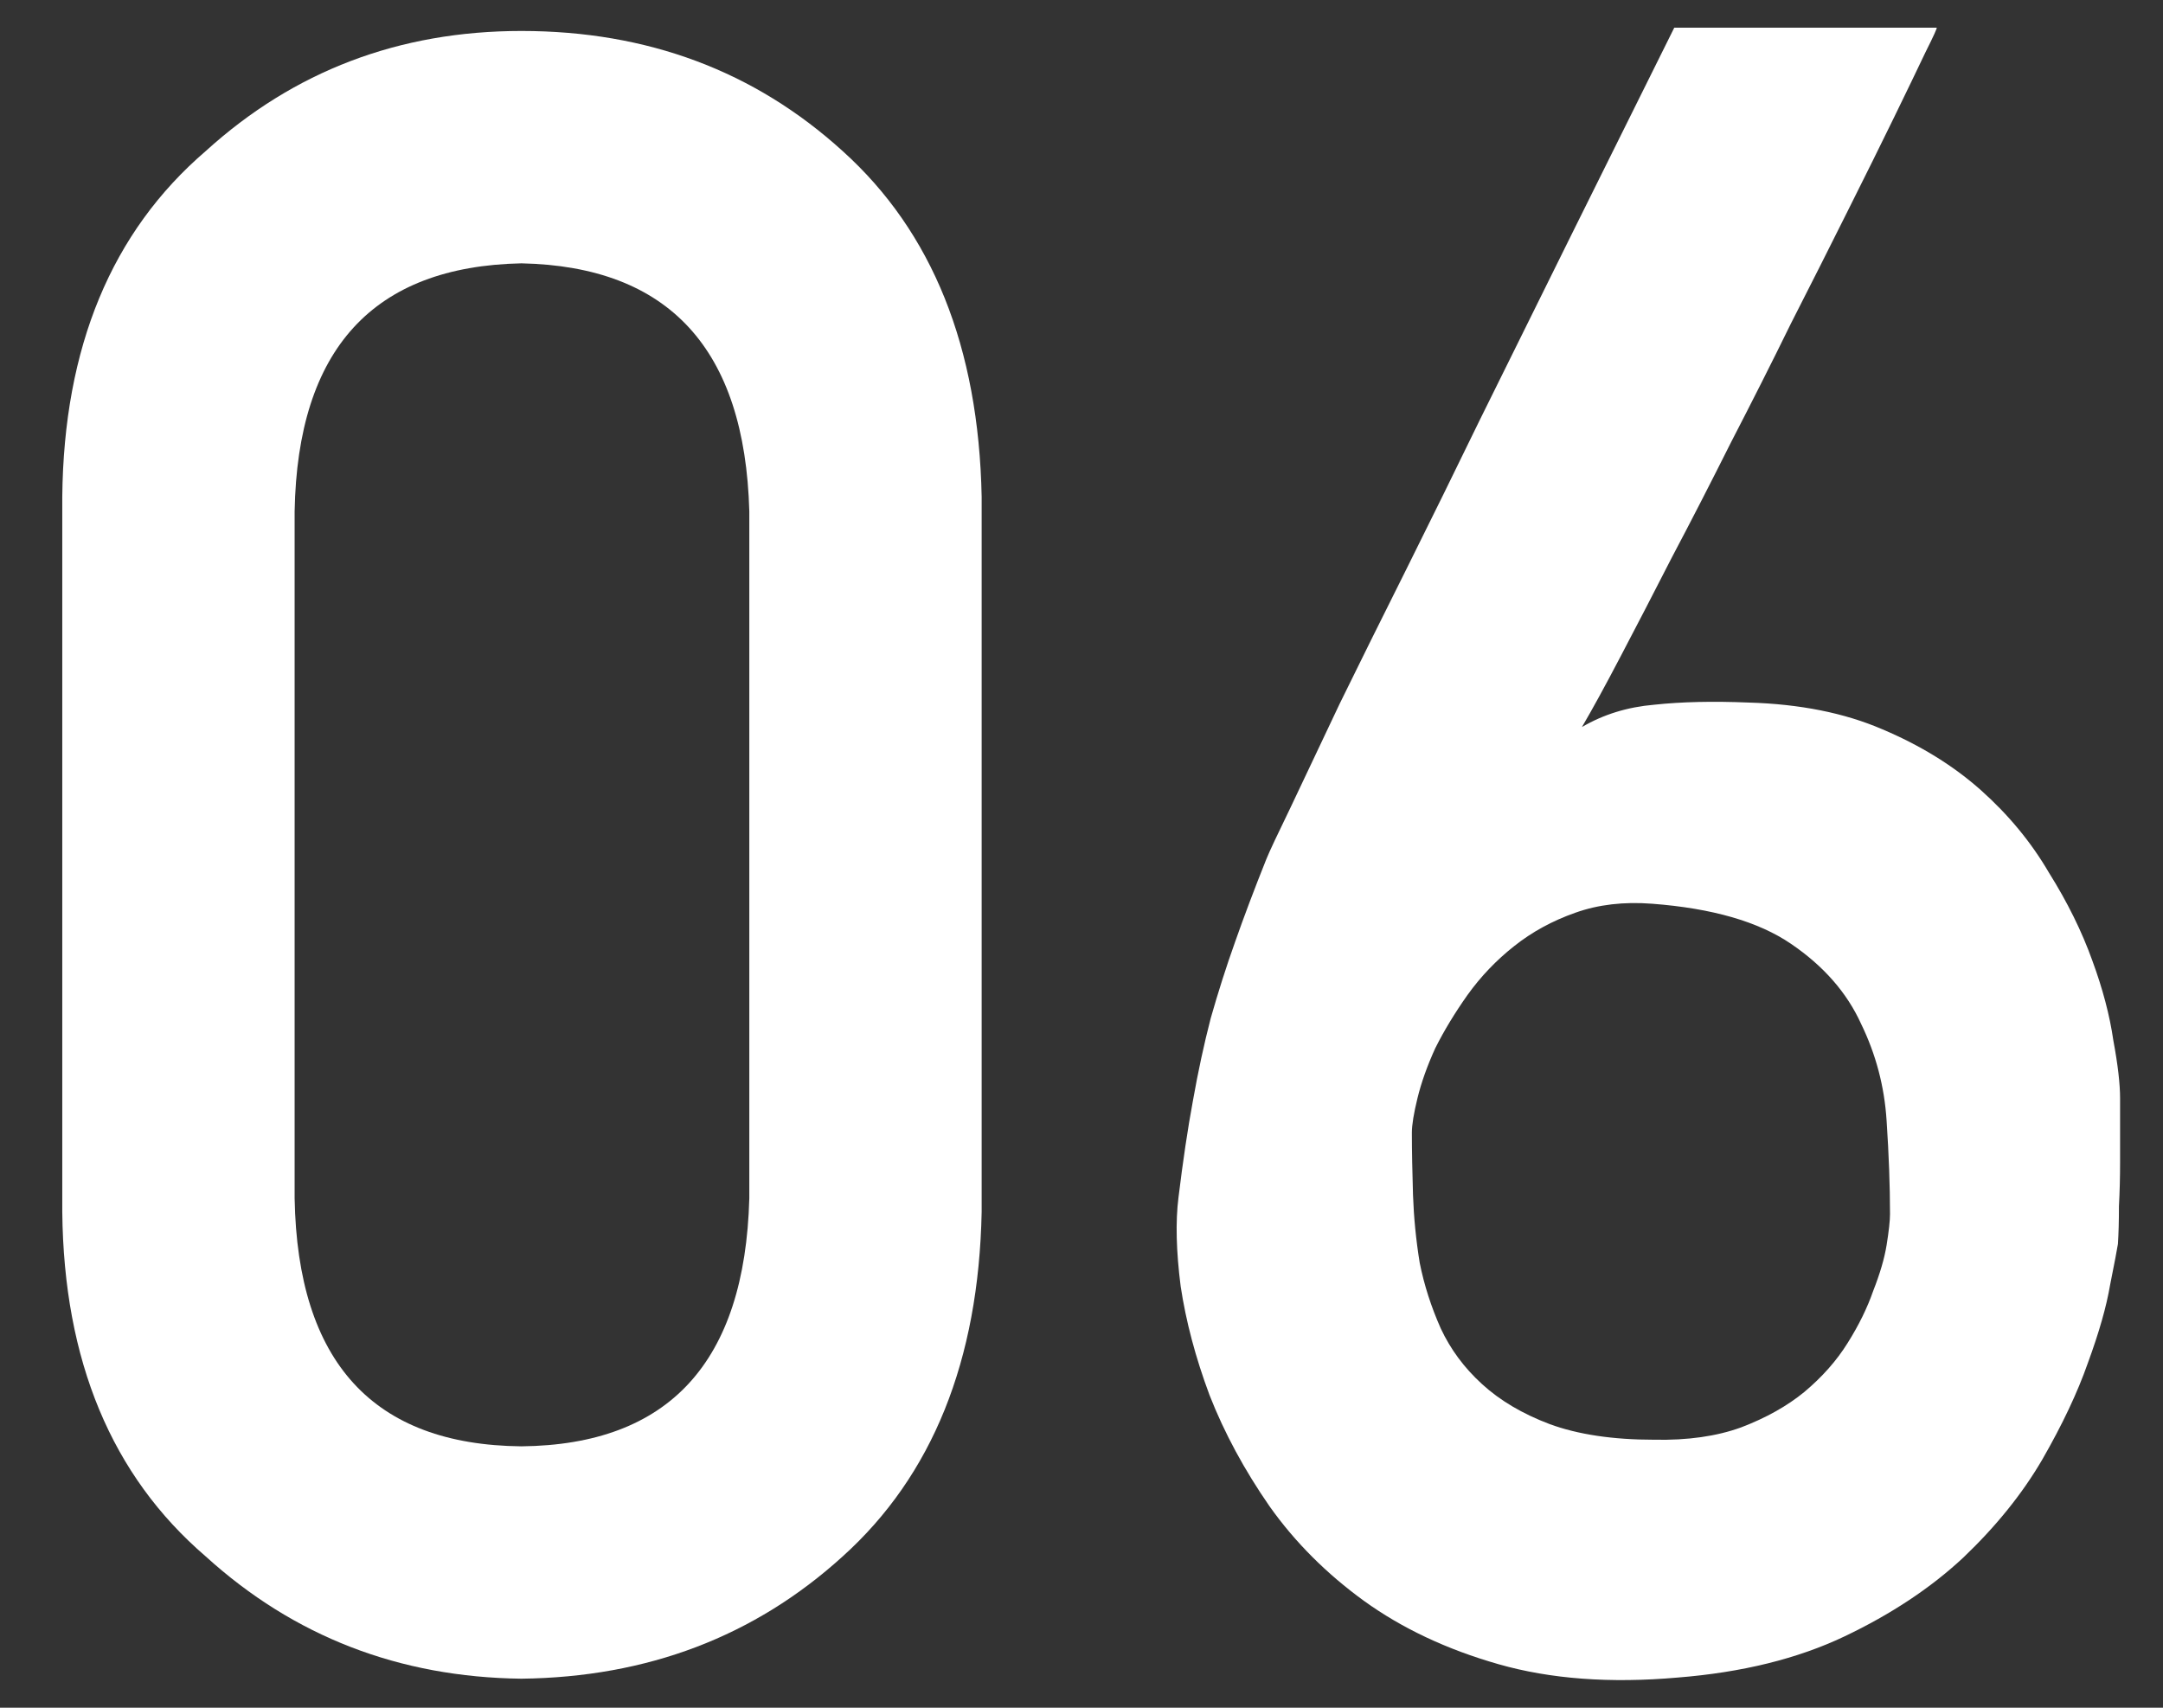
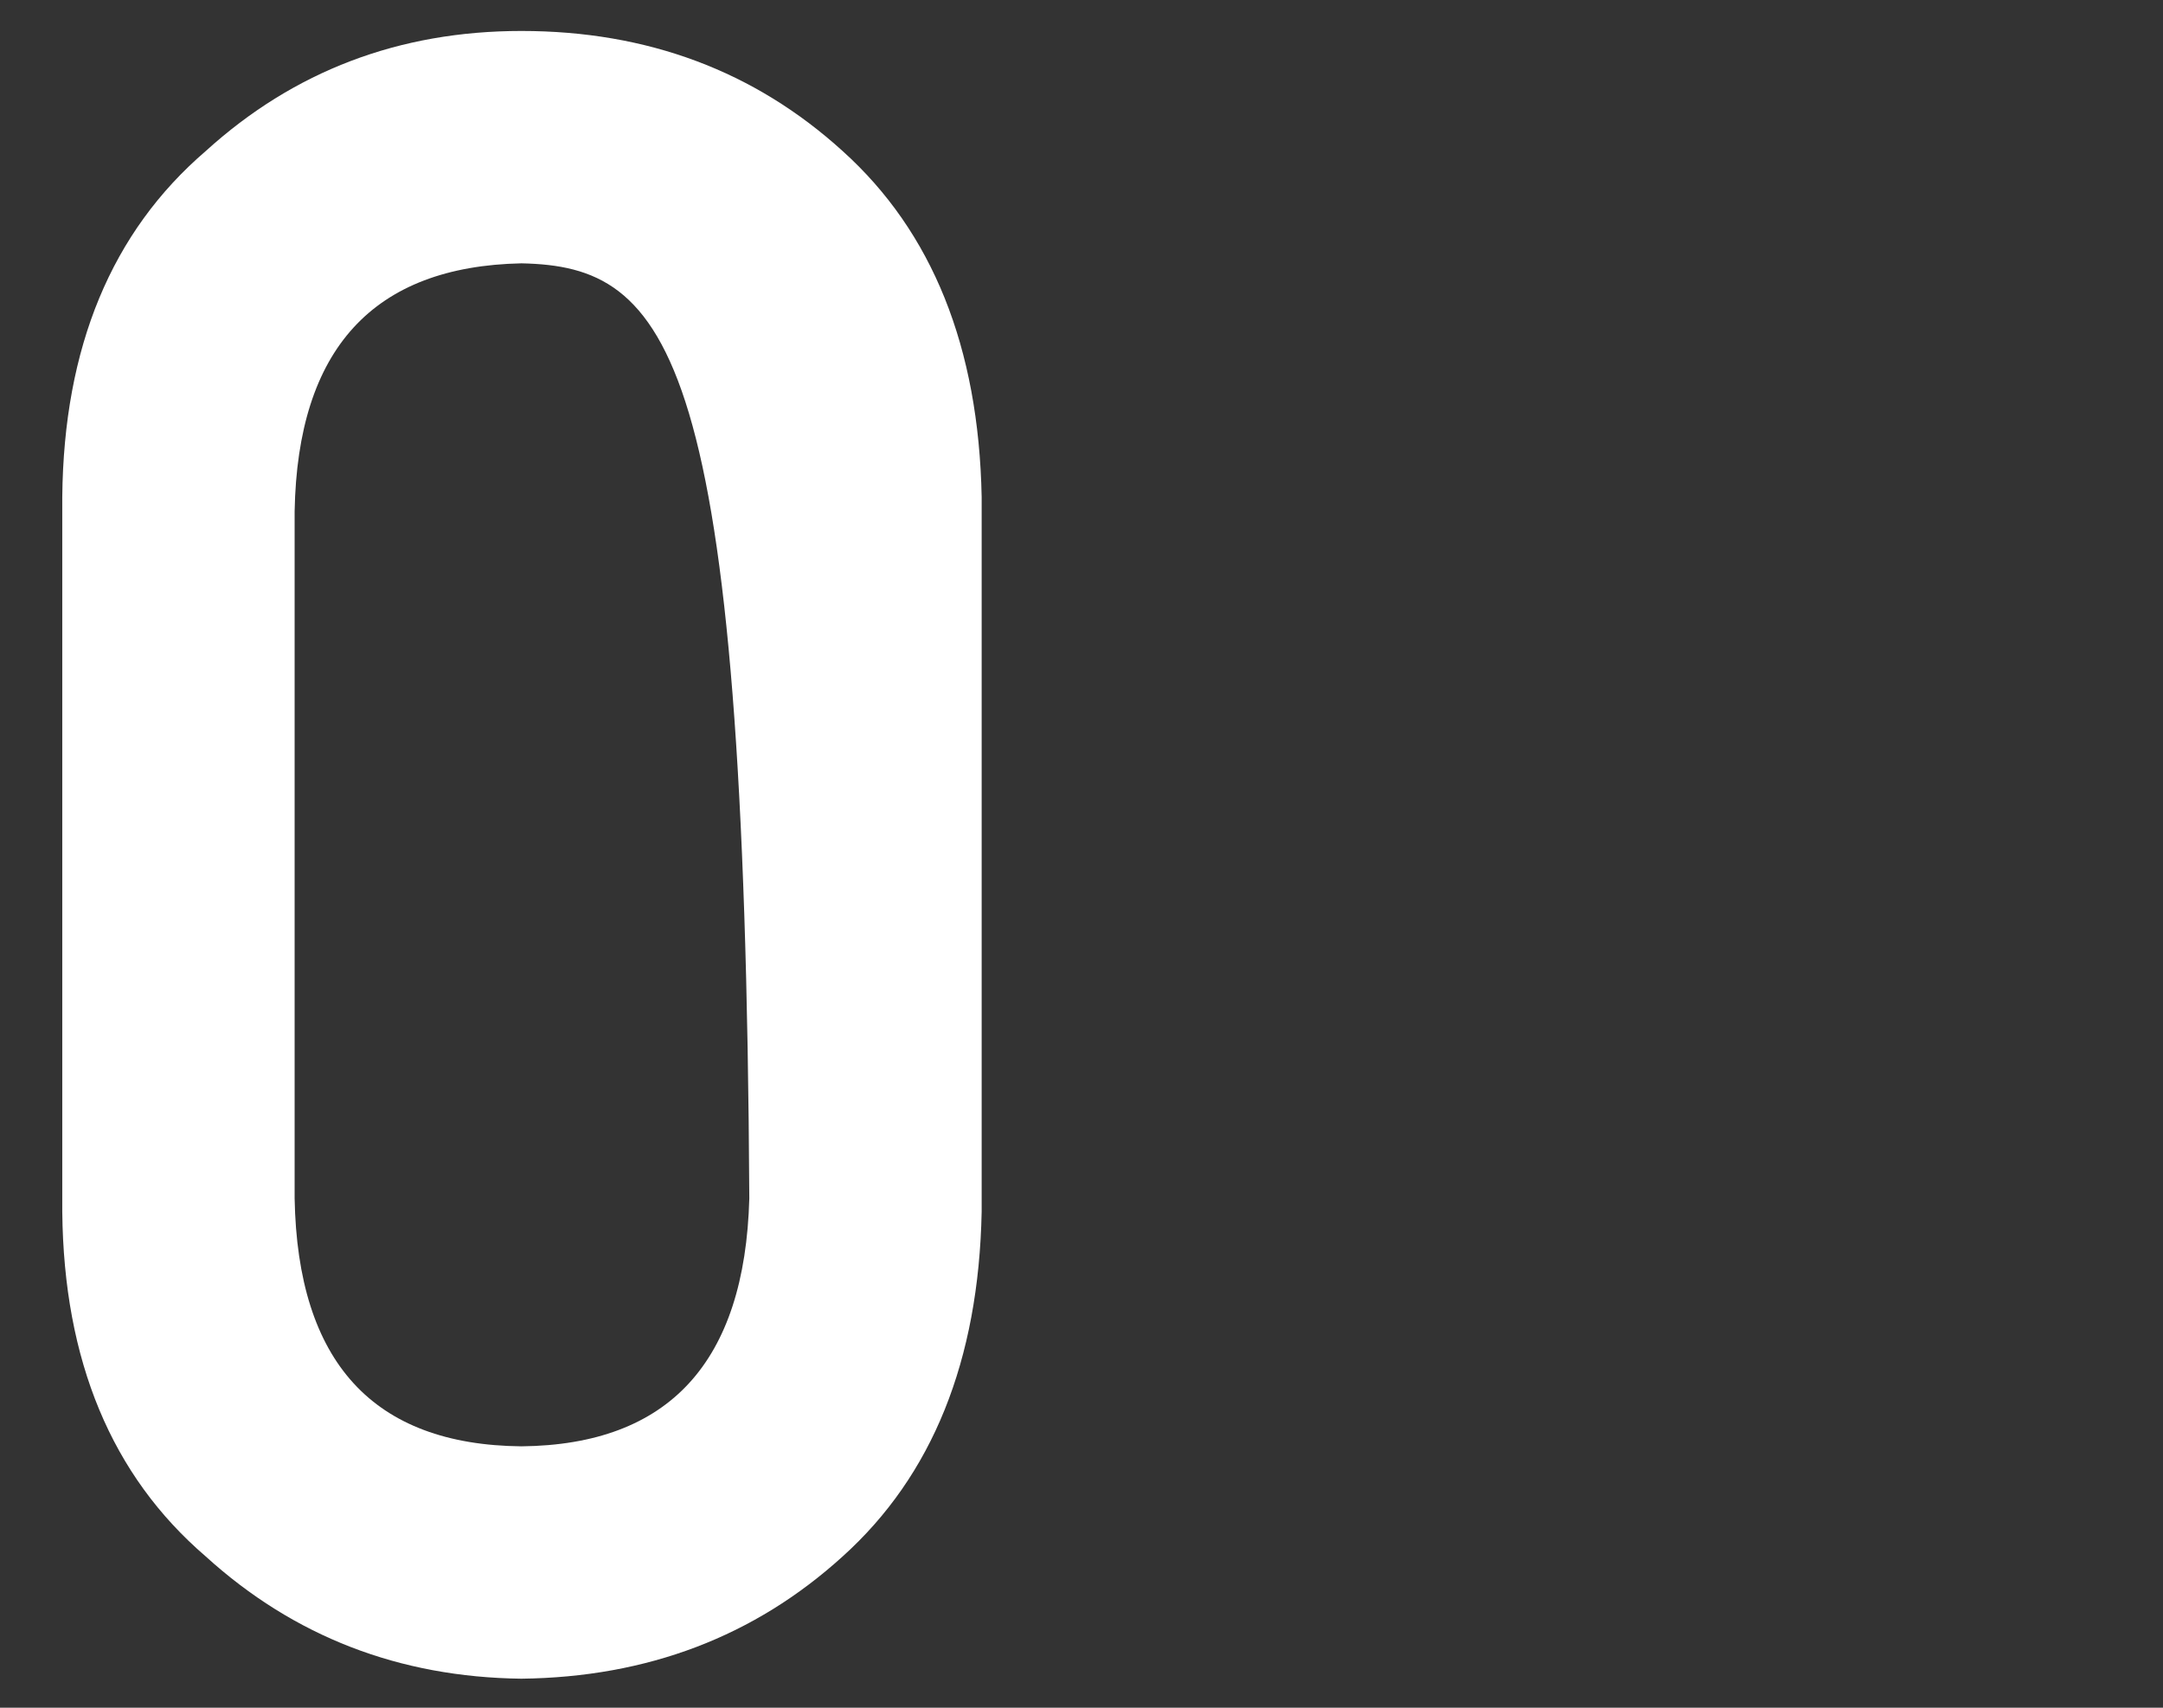
<svg xmlns="http://www.w3.org/2000/svg" width="19" height="15" viewBox="0 0 19 15" fill="none">
  <rect x="0" y="0" width="19" height="15" fill="#333333" stroke="none" />
-   <path d="M17.012 0.243C17.018 0.243 16.986 0.315 16.914 0.458C16.849 0.595 16.758 0.784 16.641 1.024C16.523 1.265 16.387 1.542 16.23 1.854C16.074 2.167 15.908 2.496 15.732 2.841C15.563 3.186 15.387 3.534 15.205 3.886C15.029 4.237 14.857 4.573 14.688 4.892C14.525 5.211 14.375 5.5 14.238 5.761C14.102 6.021 13.988 6.229 13.896 6.386C14.085 6.275 14.297 6.21 14.531 6.19C14.772 6.164 15.049 6.158 15.361 6.171C15.81 6.184 16.201 6.262 16.533 6.405C16.872 6.548 17.162 6.728 17.402 6.942C17.643 7.157 17.842 7.398 17.998 7.665C18.161 7.925 18.288 8.183 18.379 8.437C18.47 8.684 18.532 8.918 18.564 9.14C18.604 9.354 18.623 9.524 18.623 9.647C18.623 9.687 18.623 9.758 18.623 9.862C18.623 9.966 18.623 10.084 18.623 10.214C18.623 10.338 18.62 10.464 18.613 10.595C18.613 10.725 18.61 10.836 18.604 10.927C18.597 10.972 18.574 11.093 18.535 11.288C18.503 11.477 18.438 11.705 18.34 11.972C18.249 12.232 18.115 12.515 17.939 12.821C17.764 13.121 17.533 13.407 17.246 13.681C16.96 13.948 16.611 14.179 16.201 14.374C15.791 14.569 15.303 14.69 14.736 14.735C14.144 14.787 13.62 14.748 13.164 14.618C12.708 14.488 12.315 14.302 11.982 14.062C11.65 13.821 11.374 13.544 11.152 13.231C10.931 12.912 10.755 12.587 10.625 12.255C10.501 11.923 10.417 11.604 10.371 11.298C10.332 10.992 10.325 10.731 10.352 10.517C10.391 10.198 10.433 9.914 10.479 9.667C10.524 9.413 10.576 9.172 10.635 8.944C10.7 8.716 10.771 8.492 10.85 8.271C10.928 8.049 11.019 7.808 11.123 7.548C11.149 7.483 11.221 7.33 11.338 7.089C11.455 6.841 11.598 6.539 11.768 6.181C11.943 5.823 12.139 5.429 12.354 4.999C12.568 4.569 12.783 4.133 12.998 3.69C13.506 2.662 14.075 1.513 14.707 0.243H17.012ZM16.602 10.663C16.602 10.416 16.592 10.142 16.572 9.843C16.553 9.543 16.478 9.26 16.348 8.993C16.224 8.72 16.019 8.485 15.732 8.29C15.446 8.095 15.039 7.978 14.512 7.938C14.264 7.919 14.04 7.945 13.838 8.017C13.636 8.088 13.457 8.186 13.301 8.31C13.145 8.433 13.008 8.576 12.891 8.739C12.78 8.896 12.685 9.052 12.607 9.208C12.536 9.364 12.484 9.511 12.451 9.647C12.419 9.778 12.402 9.879 12.402 9.95C12.402 10.113 12.406 10.295 12.412 10.497C12.419 10.692 12.438 10.891 12.471 11.093C12.51 11.288 12.572 11.48 12.656 11.669C12.741 11.851 12.861 12.014 13.018 12.157C13.174 12.3 13.372 12.418 13.613 12.509C13.861 12.6 14.167 12.646 14.531 12.646C14.824 12.652 15.078 12.616 15.293 12.538C15.514 12.454 15.7 12.349 15.85 12.226C16.006 12.095 16.133 11.952 16.23 11.796C16.328 11.64 16.403 11.487 16.455 11.337C16.514 11.187 16.553 11.054 16.572 10.937C16.592 10.813 16.602 10.722 16.602 10.663Z" fill="white" />
-   <path d="M6.582 10.526V4.491C6.543 3.065 5.876 2.34 4.58 2.313C3.278 2.34 2.614 3.065 2.588 4.491V10.526C2.614 11.965 3.278 12.691 4.58 12.704C5.876 12.691 6.543 11.965 6.582 10.526ZM0.547 10.644V4.364C0.56 3.049 0.98 2.037 1.807 1.327C2.581 0.624 3.506 0.272 4.58 0.272C5.687 0.272 6.628 0.624 7.402 1.327C8.19 2.037 8.597 3.049 8.623 4.364V10.644C8.597 11.952 8.19 12.961 7.402 13.671C6.628 14.374 5.687 14.732 4.58 14.745C3.506 14.732 2.581 14.374 1.807 13.671C0.98 12.961 0.56 11.952 0.547 10.644Z" fill="white" />
+   <path d="M6.582 10.526C6.543 3.065 5.876 2.34 4.58 2.313C3.278 2.34 2.614 3.065 2.588 4.491V10.526C2.614 11.965 3.278 12.691 4.58 12.704C5.876 12.691 6.543 11.965 6.582 10.526ZM0.547 10.644V4.364C0.56 3.049 0.98 2.037 1.807 1.327C2.581 0.624 3.506 0.272 4.58 0.272C5.687 0.272 6.628 0.624 7.402 1.327C8.19 2.037 8.597 3.049 8.623 4.364V10.644C8.597 11.952 8.19 12.961 7.402 13.671C6.628 14.374 5.687 14.732 4.58 14.745C3.506 14.732 2.581 14.374 1.807 13.671C0.98 12.961 0.56 11.952 0.547 10.644Z" fill="white" />
</svg>